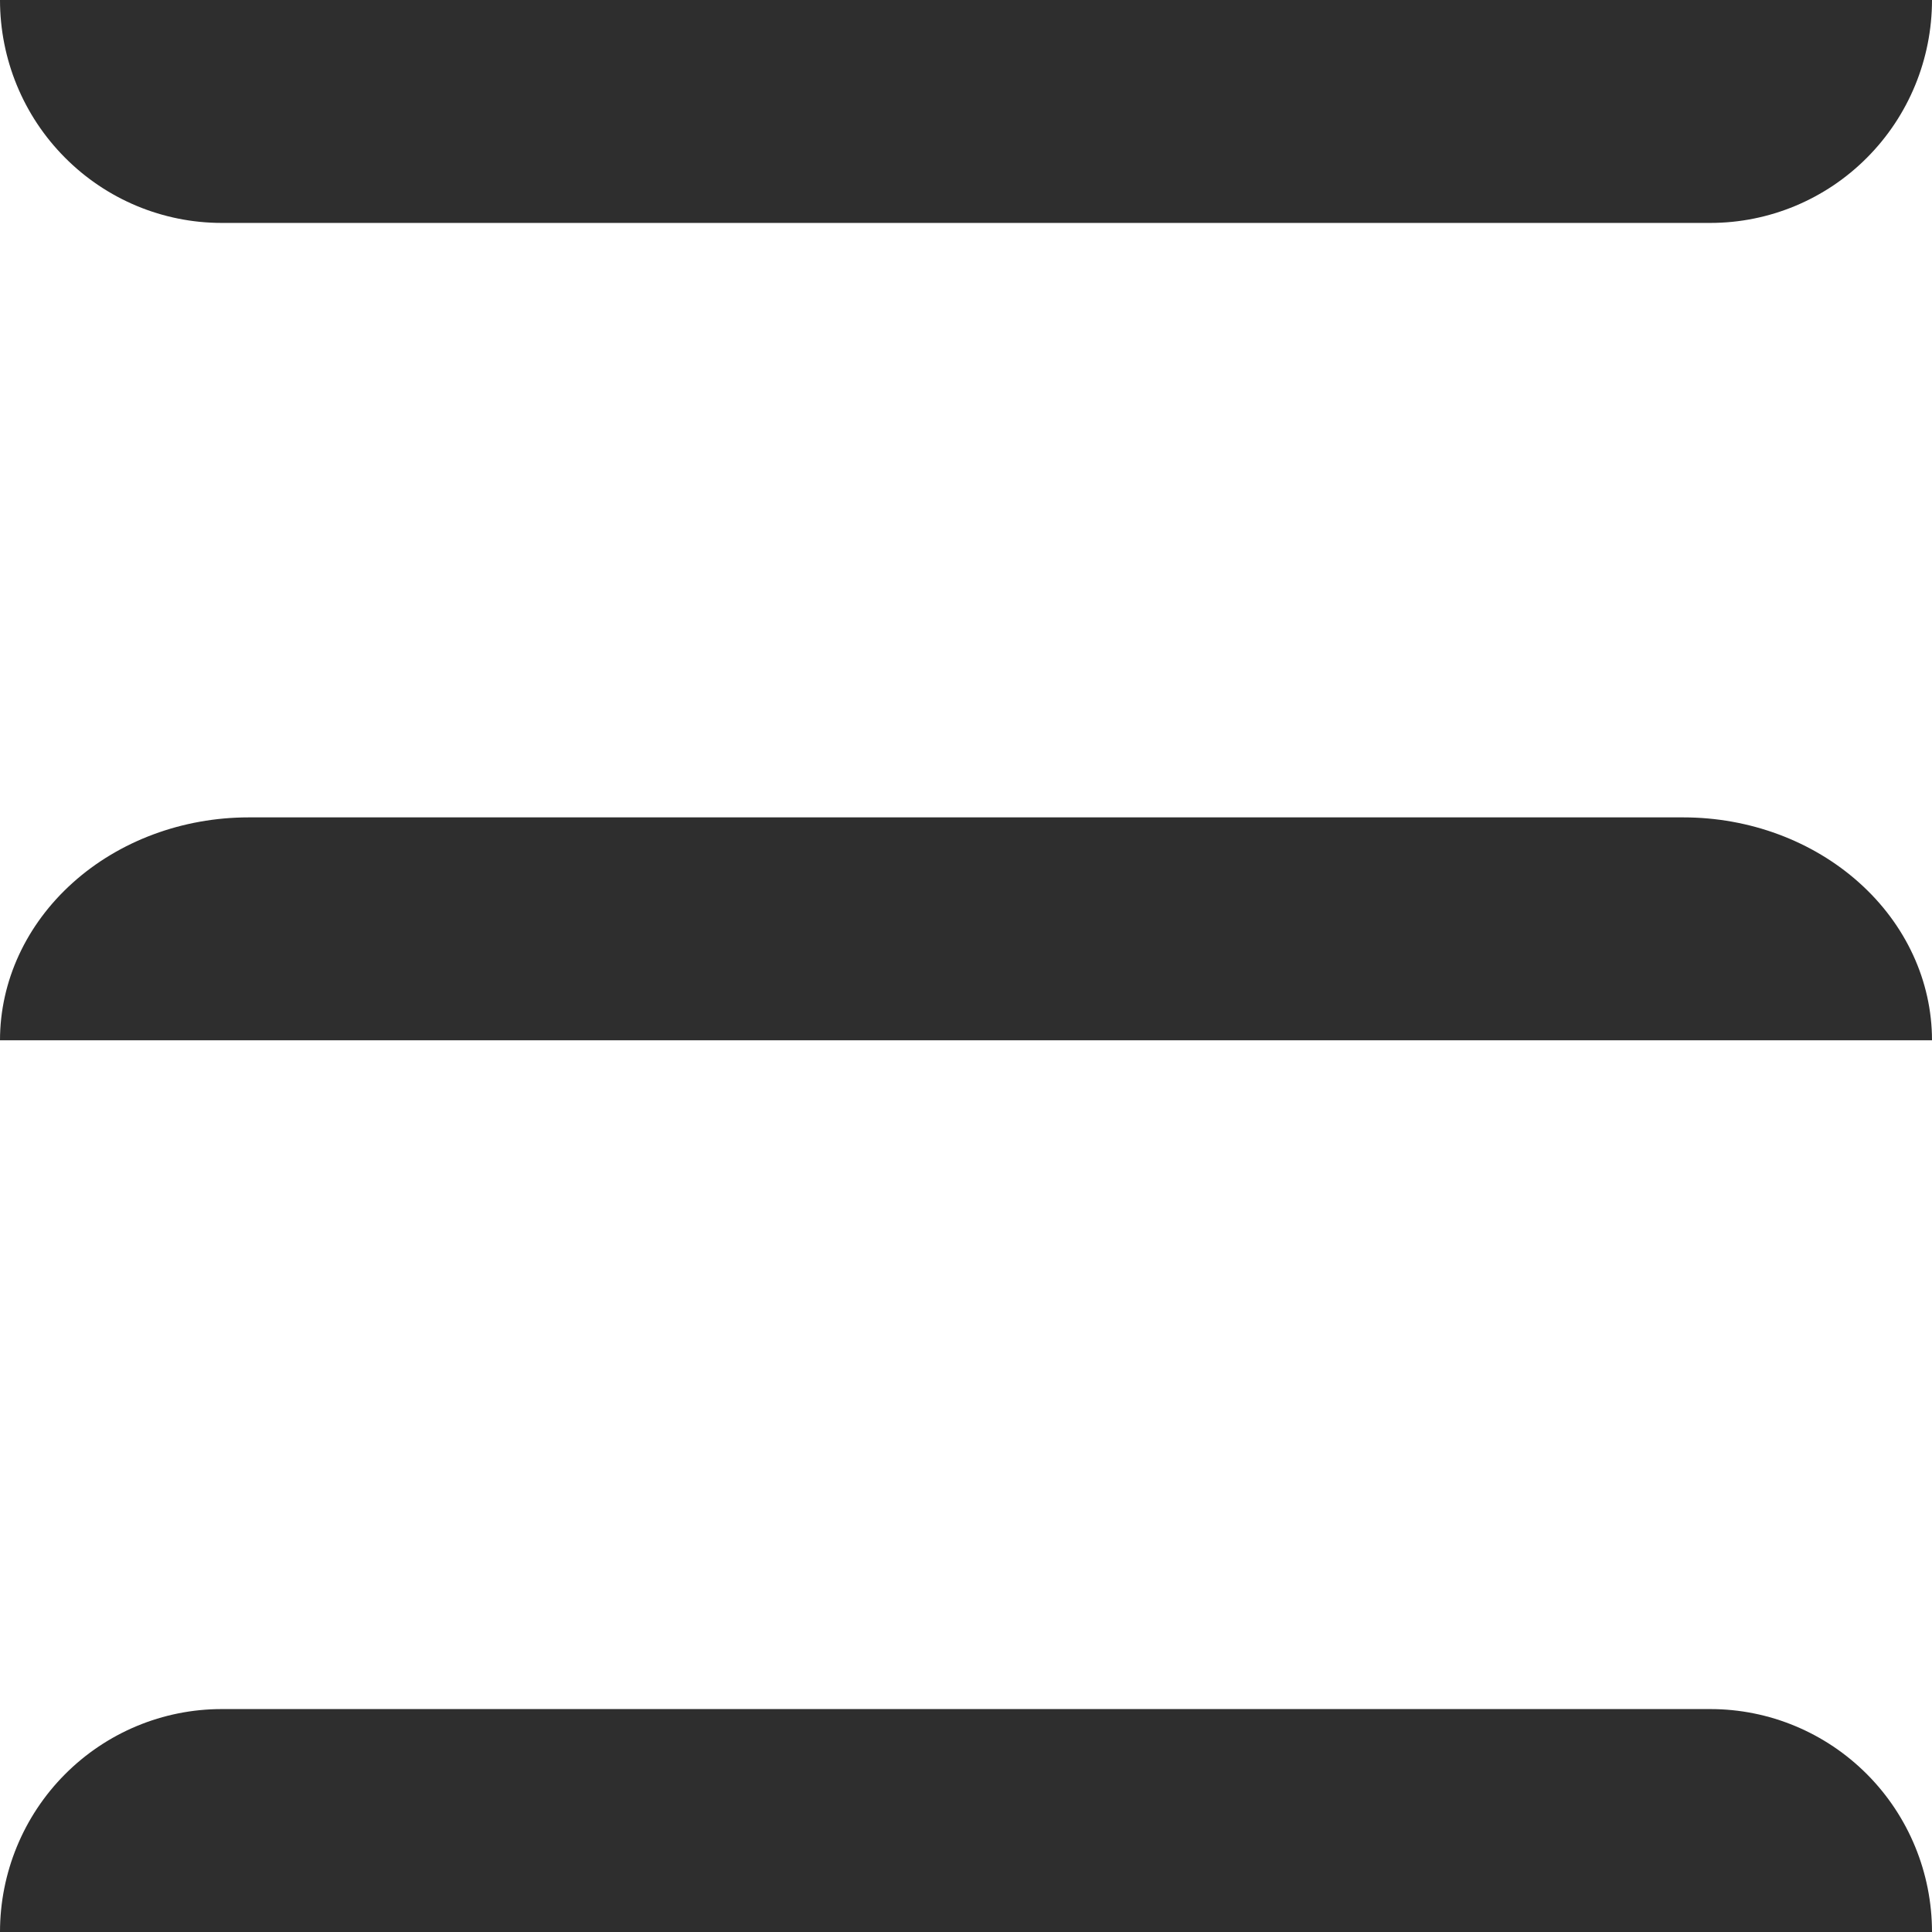
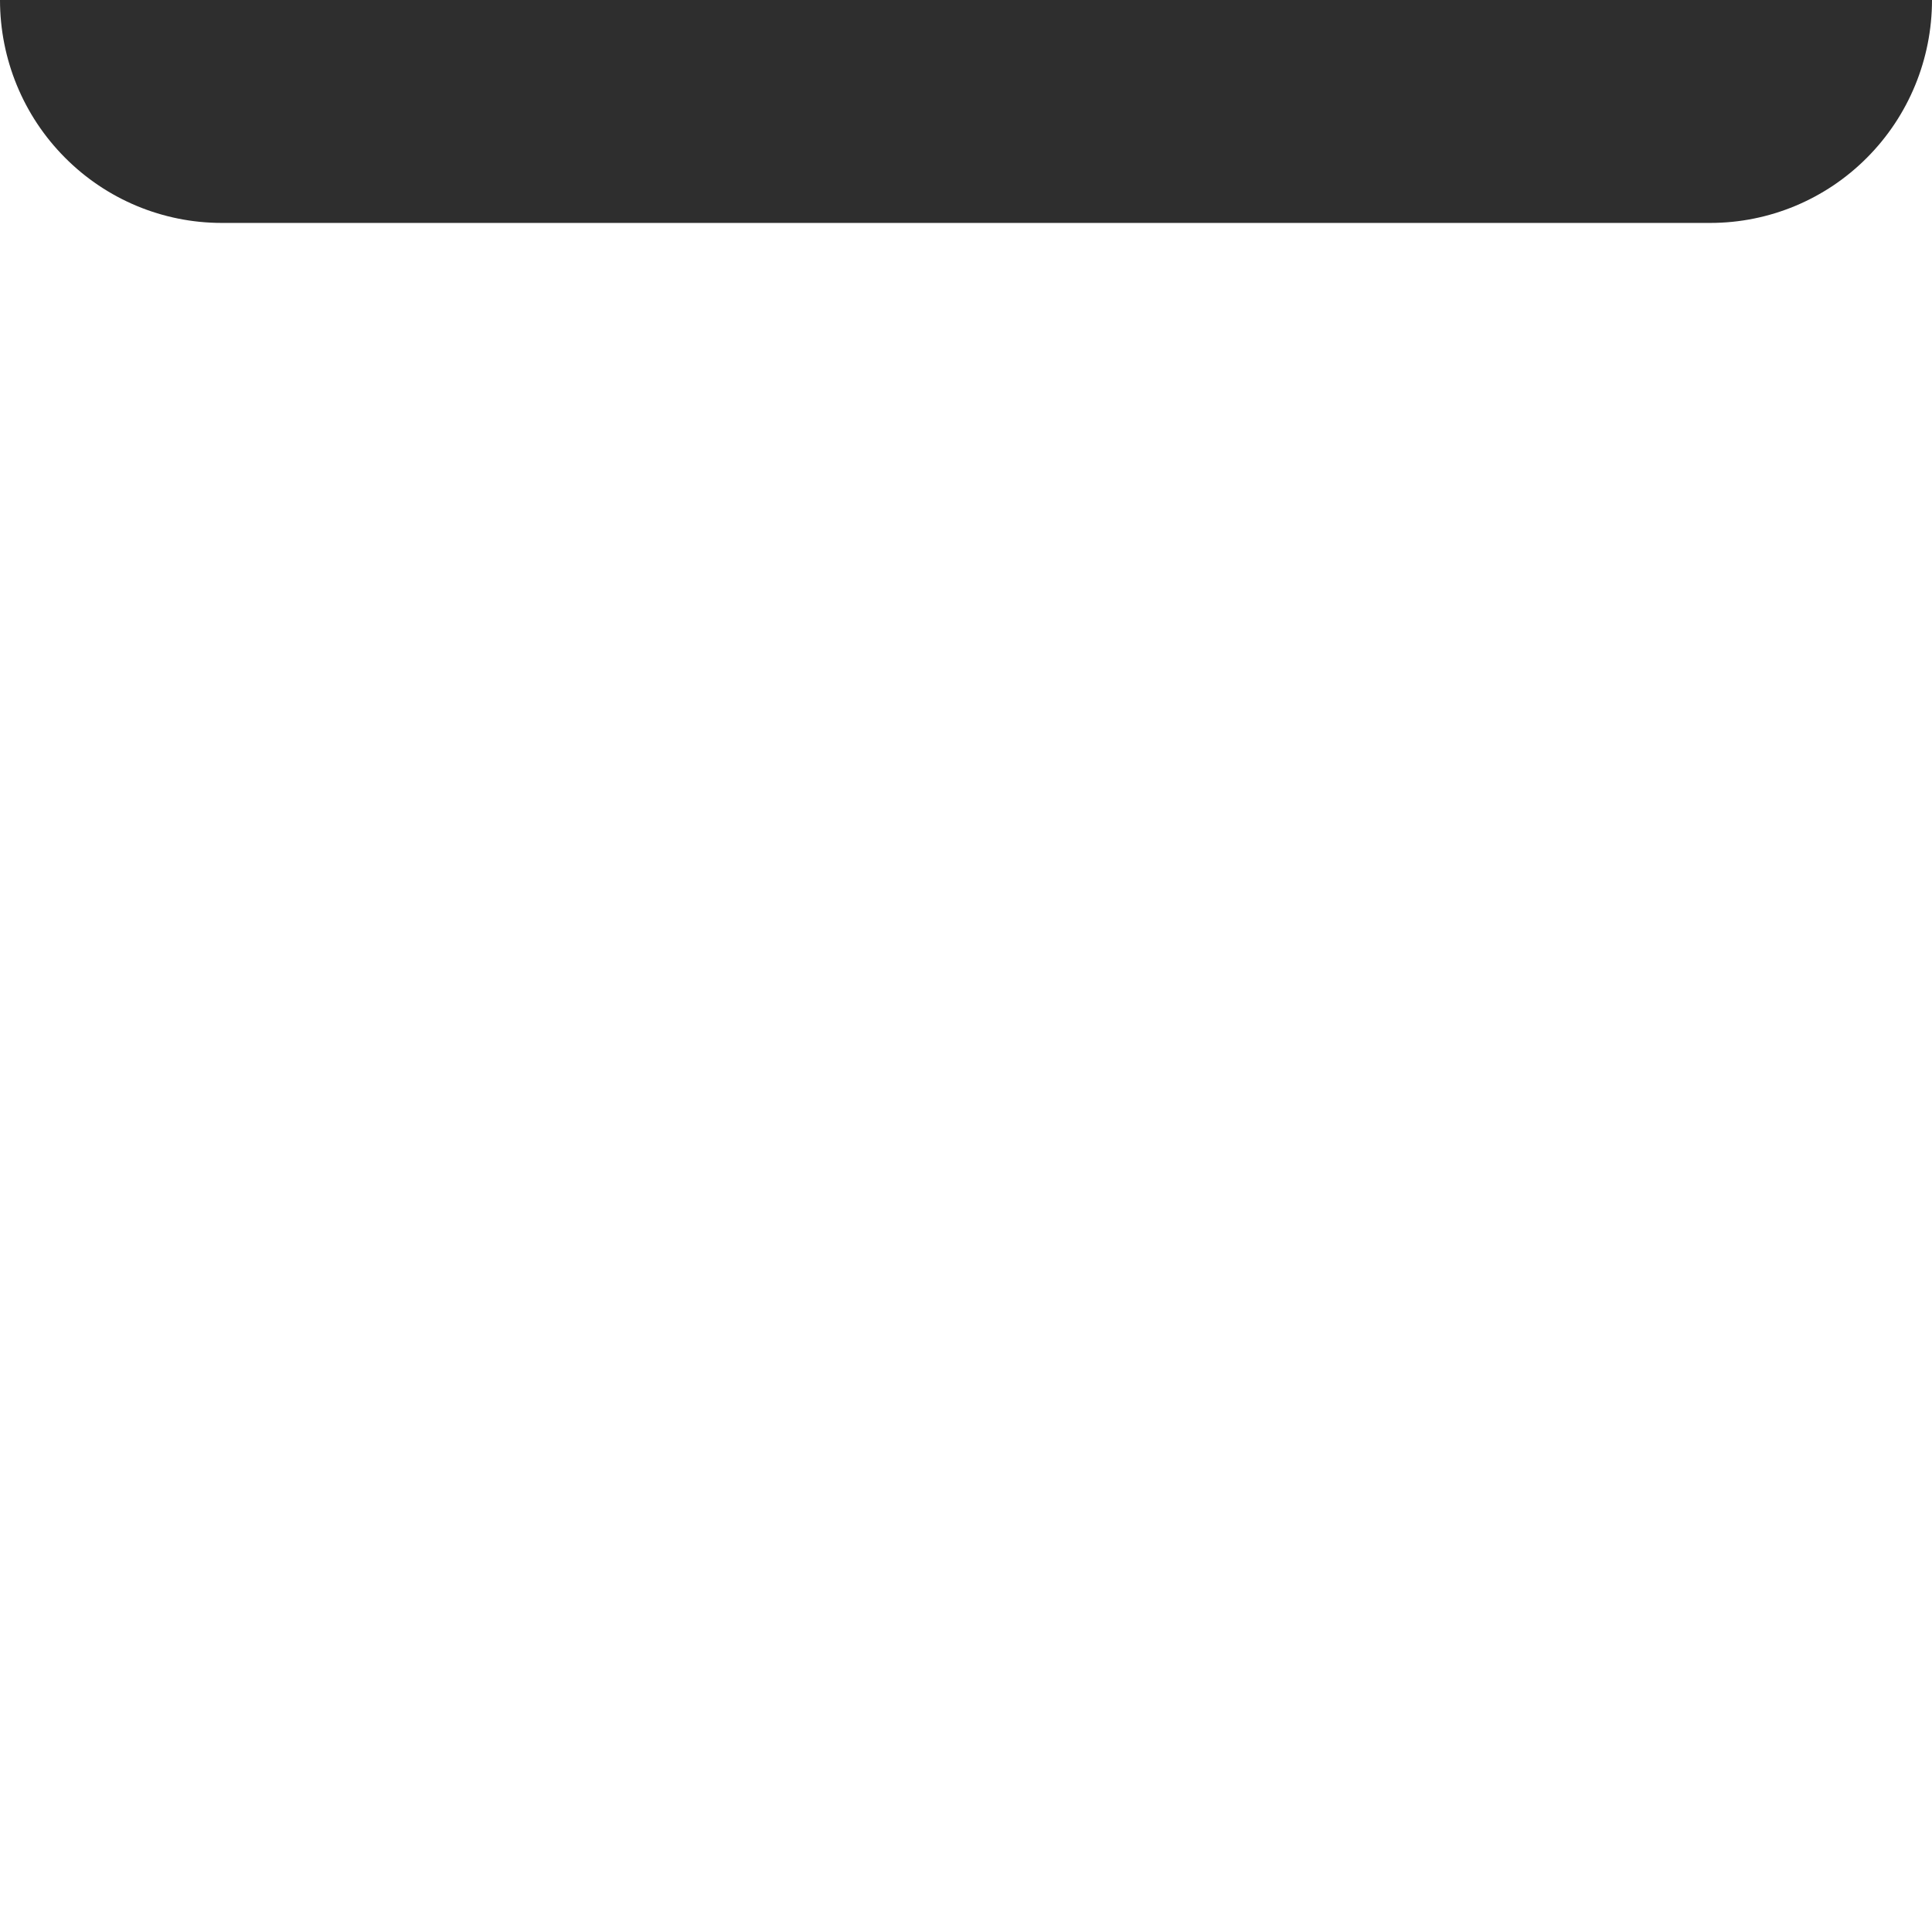
<svg xmlns="http://www.w3.org/2000/svg" width="26" height="26" viewBox="0 0 26 26" fill="none">
  <path d="M0 1.05696e-07L26 1.05696e-07C26 0.796 25.686 1.559 25.126 2.121C24.567 2.684 23.808 3 23.017 3L2.983 3C2.192 3 1.433 2.684 0.874 2.121C0.314 1.559 0 0.796 0 1.05696e-07Z" fill="#2E2E2E" />
-   <path d="M0 14C0 13.204 0.353 12.441 0.98 11.879C1.607 11.316 2.459 11 3.346 11L22.654 11C23.541 11 24.392 11.316 25.02 11.879C25.648 12.441 26 13.204 26 14L0 14Z" fill="#2E2E2E" />
-   <path d="M0 26C0 25.204 0.314 24.441 0.873 23.879C1.433 23.316 2.191 23 2.982 23H23.018C23.809 23 24.567 23.316 25.127 23.879C25.686 24.441 26 25.204 26 26H0Z" fill="#2E2E2E" />
</svg>